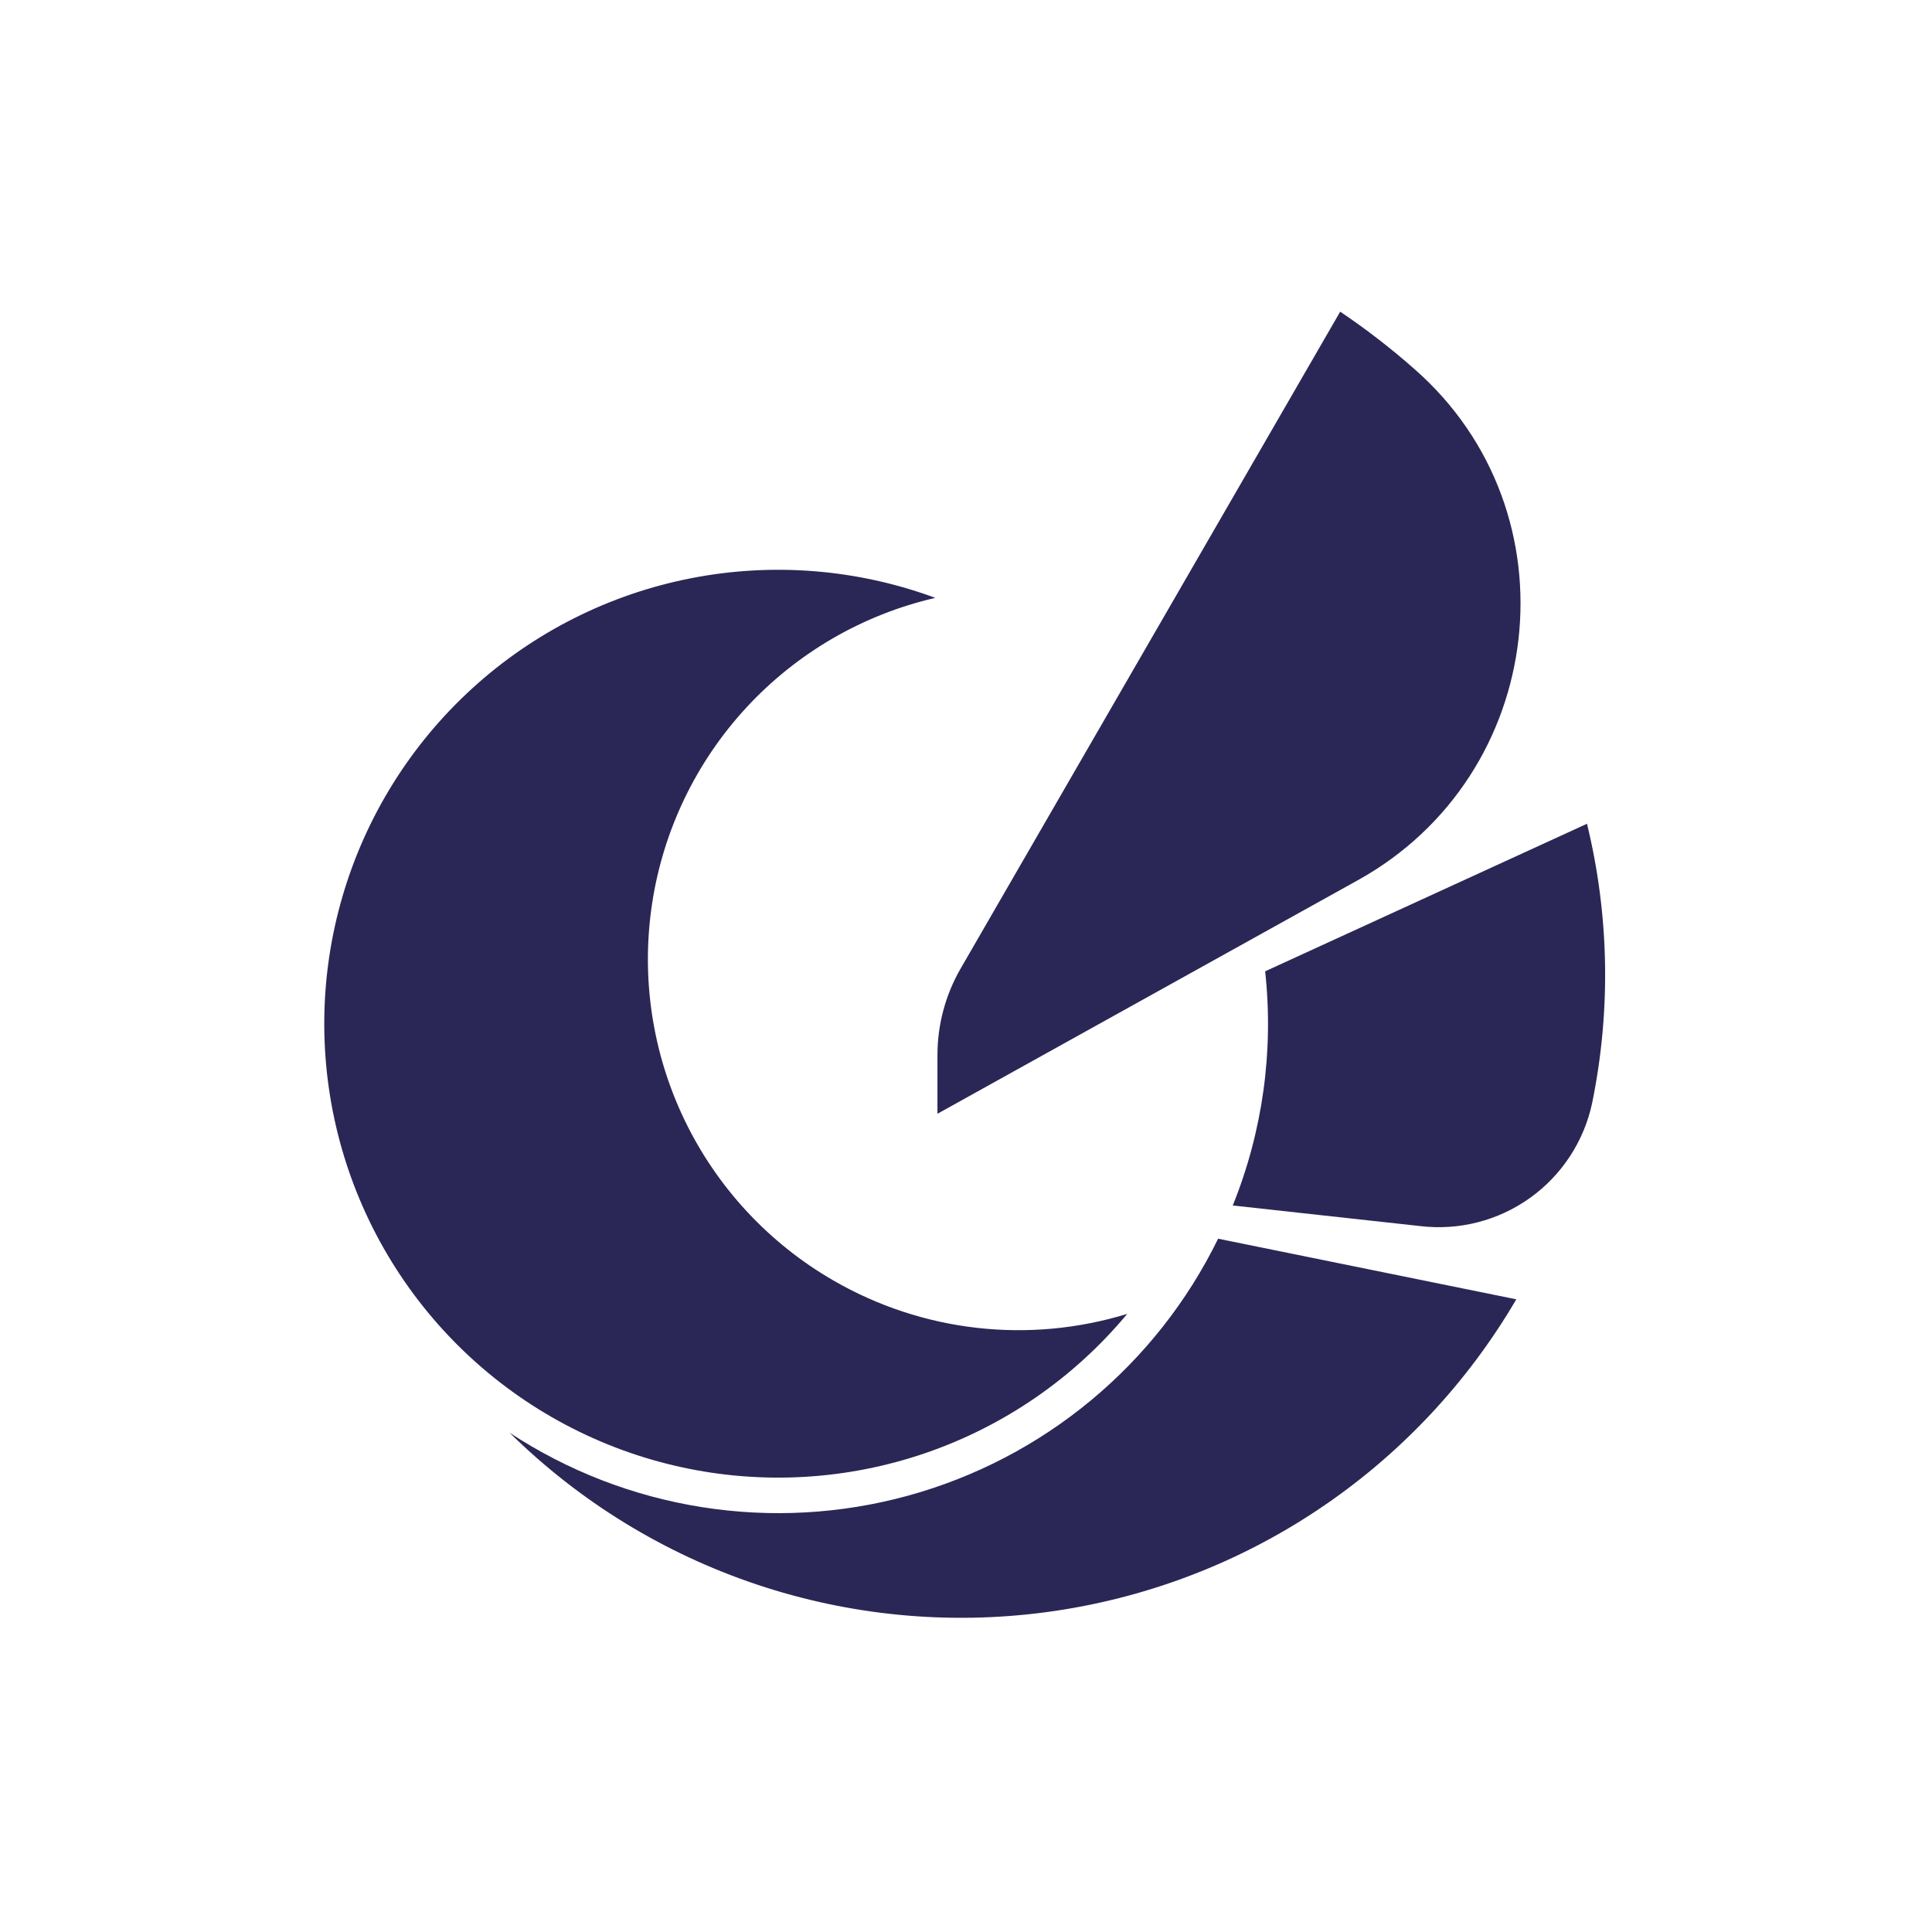
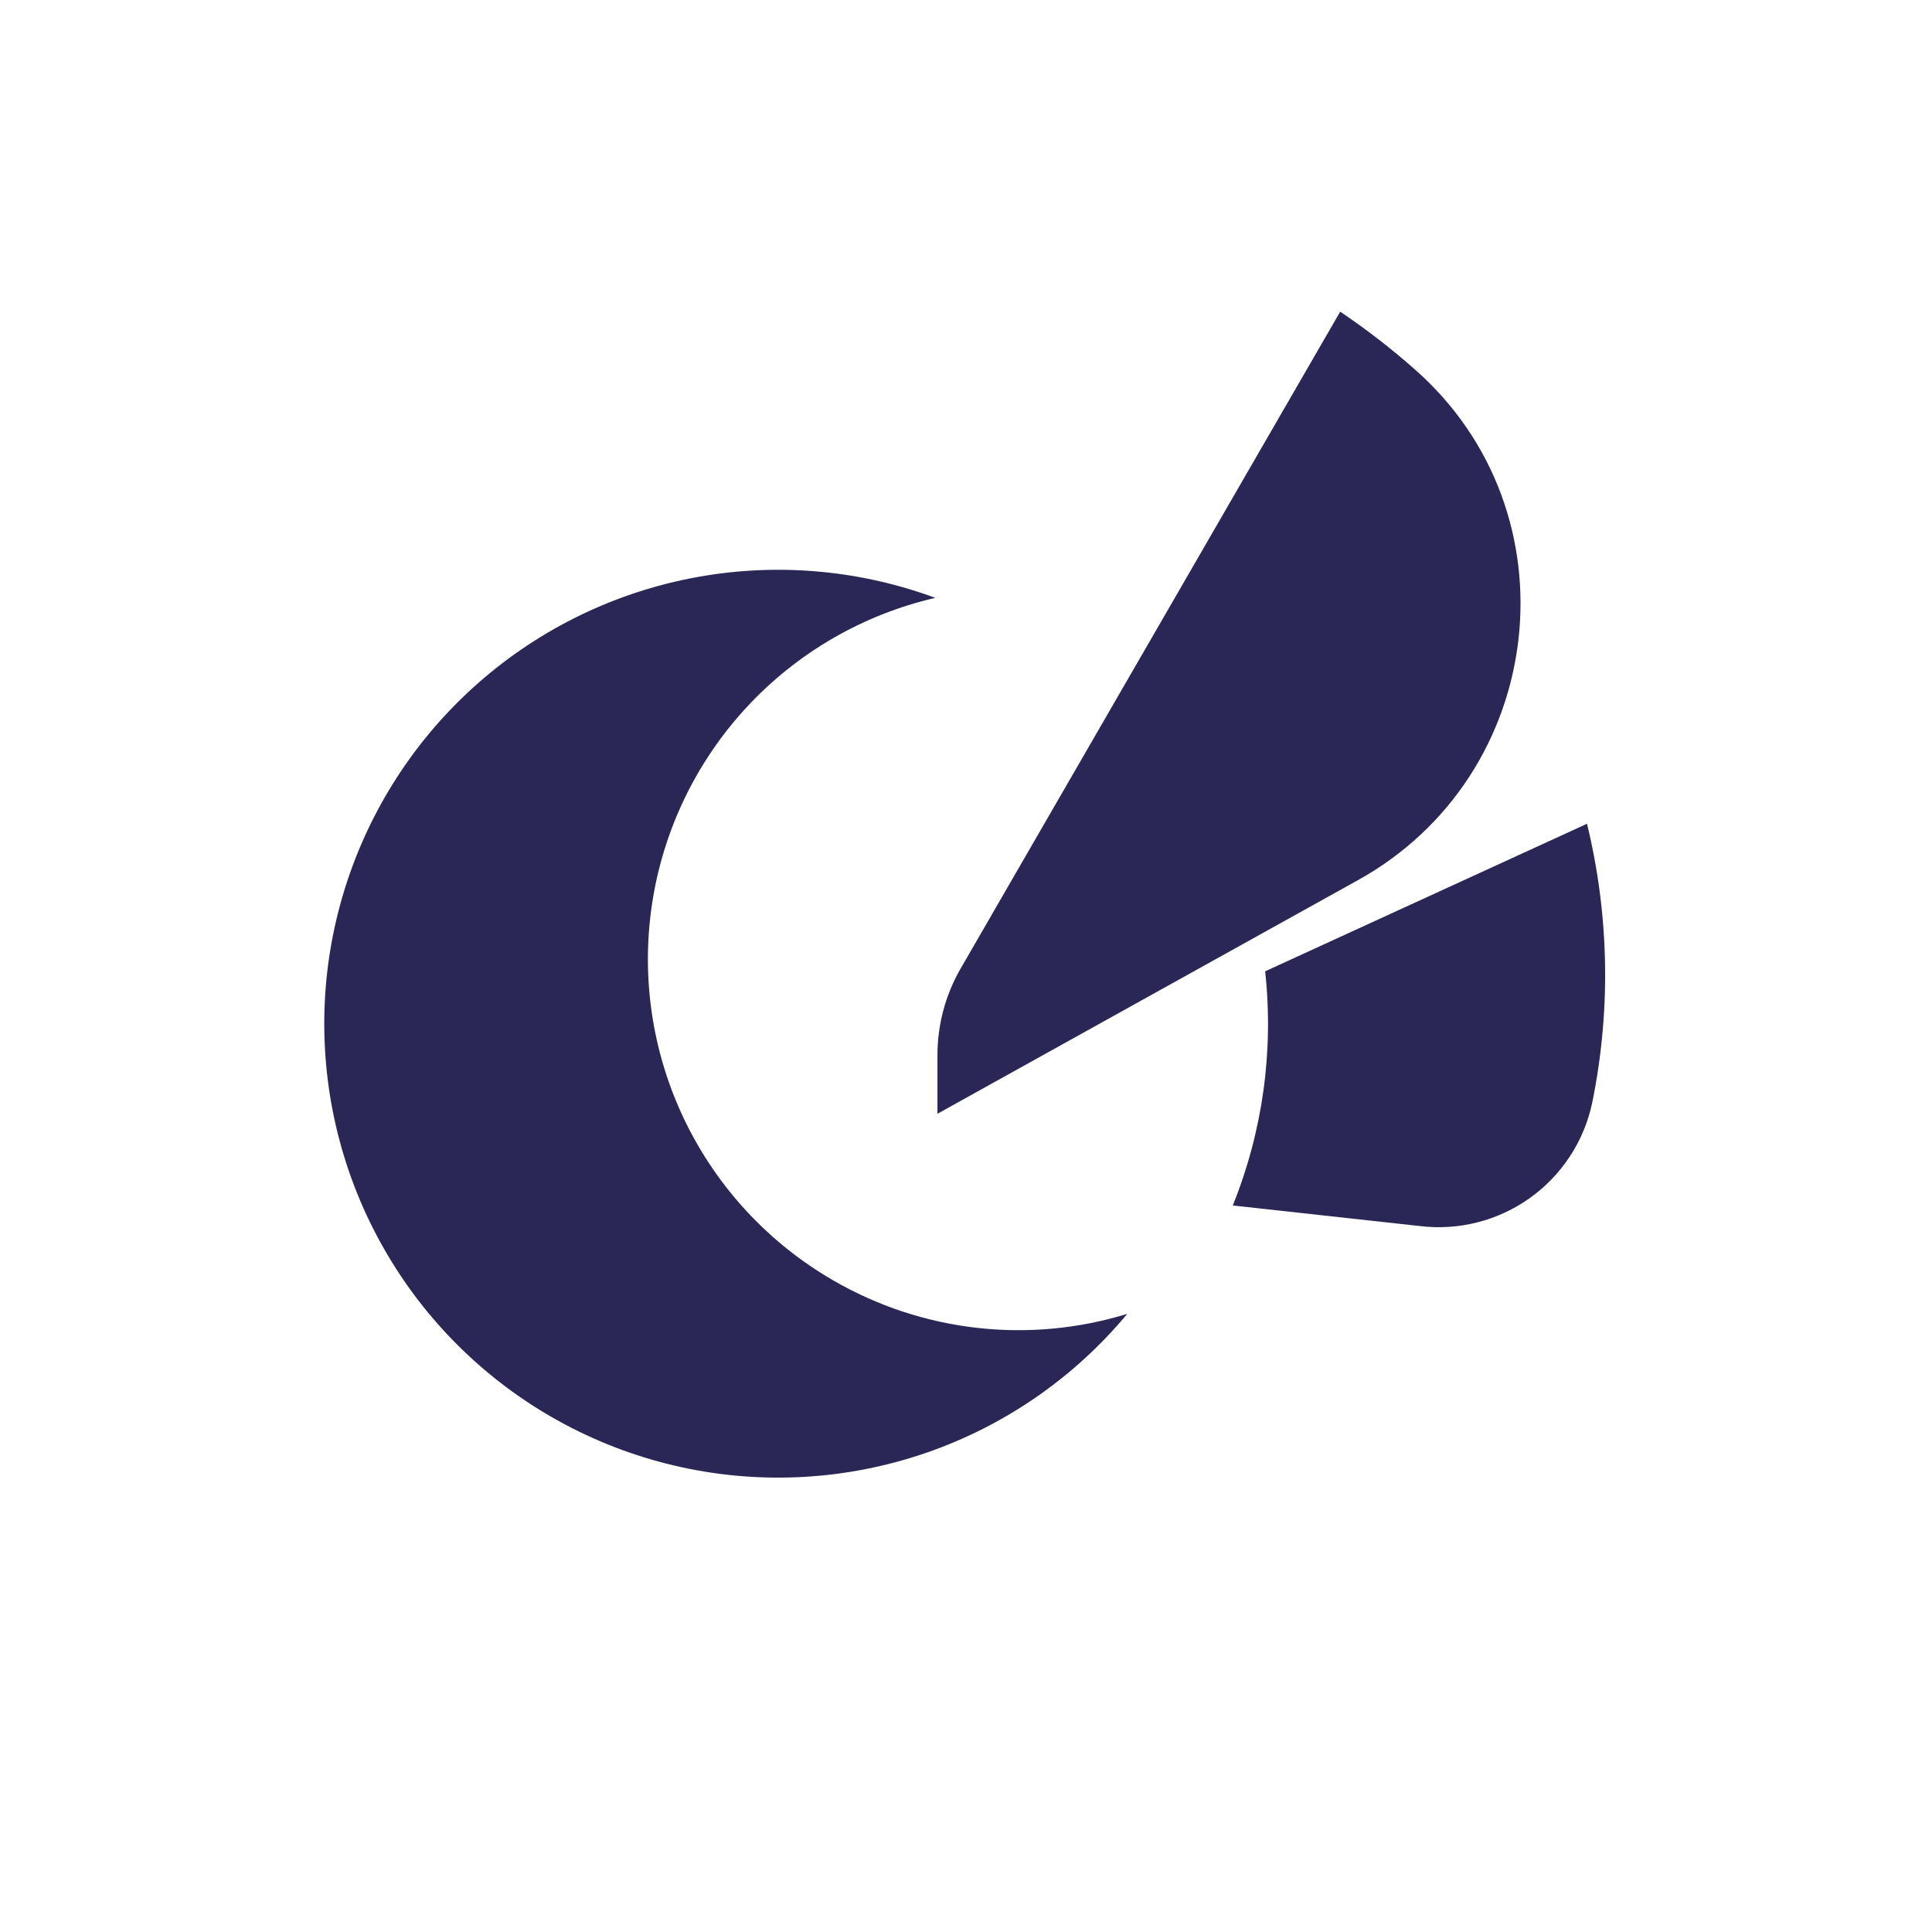
<svg xmlns="http://www.w3.org/2000/svg" width="182" height="182" viewBox="0 0 182 182" fill="none">
  <path d="M149.5 77.6C151.603 86.233 151.767 95.226 149.98 103.93C149.208 107.531 147.119 110.714 144.122 112.854C141.125 114.995 137.437 115.938 133.78 115.5L116.13 113.56C118.952 106.571 120 98.992 119.18 91.5L149.5 77.6Z" fill="#2A2756" />
-   <path d="M142.84 122.4C138.181 130.365 131.765 137.162 124.081 142.27C116.396 147.379 107.647 150.665 98.499 151.877C89.351 153.09 80.048 152.197 71.298 149.267C62.548 146.337 54.583 141.447 48.01 134.97C53.481 138.564 59.654 140.953 66.12 141.976C72.586 142.999 79.195 142.634 85.509 140.905C91.822 139.175 97.695 136.122 102.737 131.946C107.779 127.771 111.874 122.57 114.75 116.69L142.84 122.4Z" fill="#2A2756" />
  <path d="M78.5 120.62C72.426 117.112 67.549 111.858 64.502 105.541C61.456 99.223 60.381 92.135 61.418 85.199C62.454 78.262 65.555 71.798 70.315 66.648C75.076 61.497 81.276 57.899 88.11 56.32C80.755 53.606 72.797 52.966 65.103 54.47C57.41 55.974 50.278 59.564 44.487 64.847C38.696 70.131 34.469 76.904 32.268 84.428C30.066 91.951 29.975 99.935 32.005 107.507C34.035 115.079 38.106 121.947 43.776 127.361C49.445 132.774 56.493 136.526 64.15 138.204C71.808 139.883 79.779 139.424 87.193 136.879C94.607 134.333 101.179 129.798 106.19 123.77C101.606 125.179 96.781 125.627 92.016 125.085C87.251 124.543 82.65 123.023 78.5 120.62Z" fill="#2A2756" />
  <path d="M133.25 34.77C131.037 32.816 128.698 31.009 126.25 29.36L90.5 91.23C89.063 93.717 88.308 96.538 88.31 99.41V104.92L127.91 82.92C145.77 73.02 148.64 48.27 133.25 34.77Z" fill="#2A2756" />
</svg>